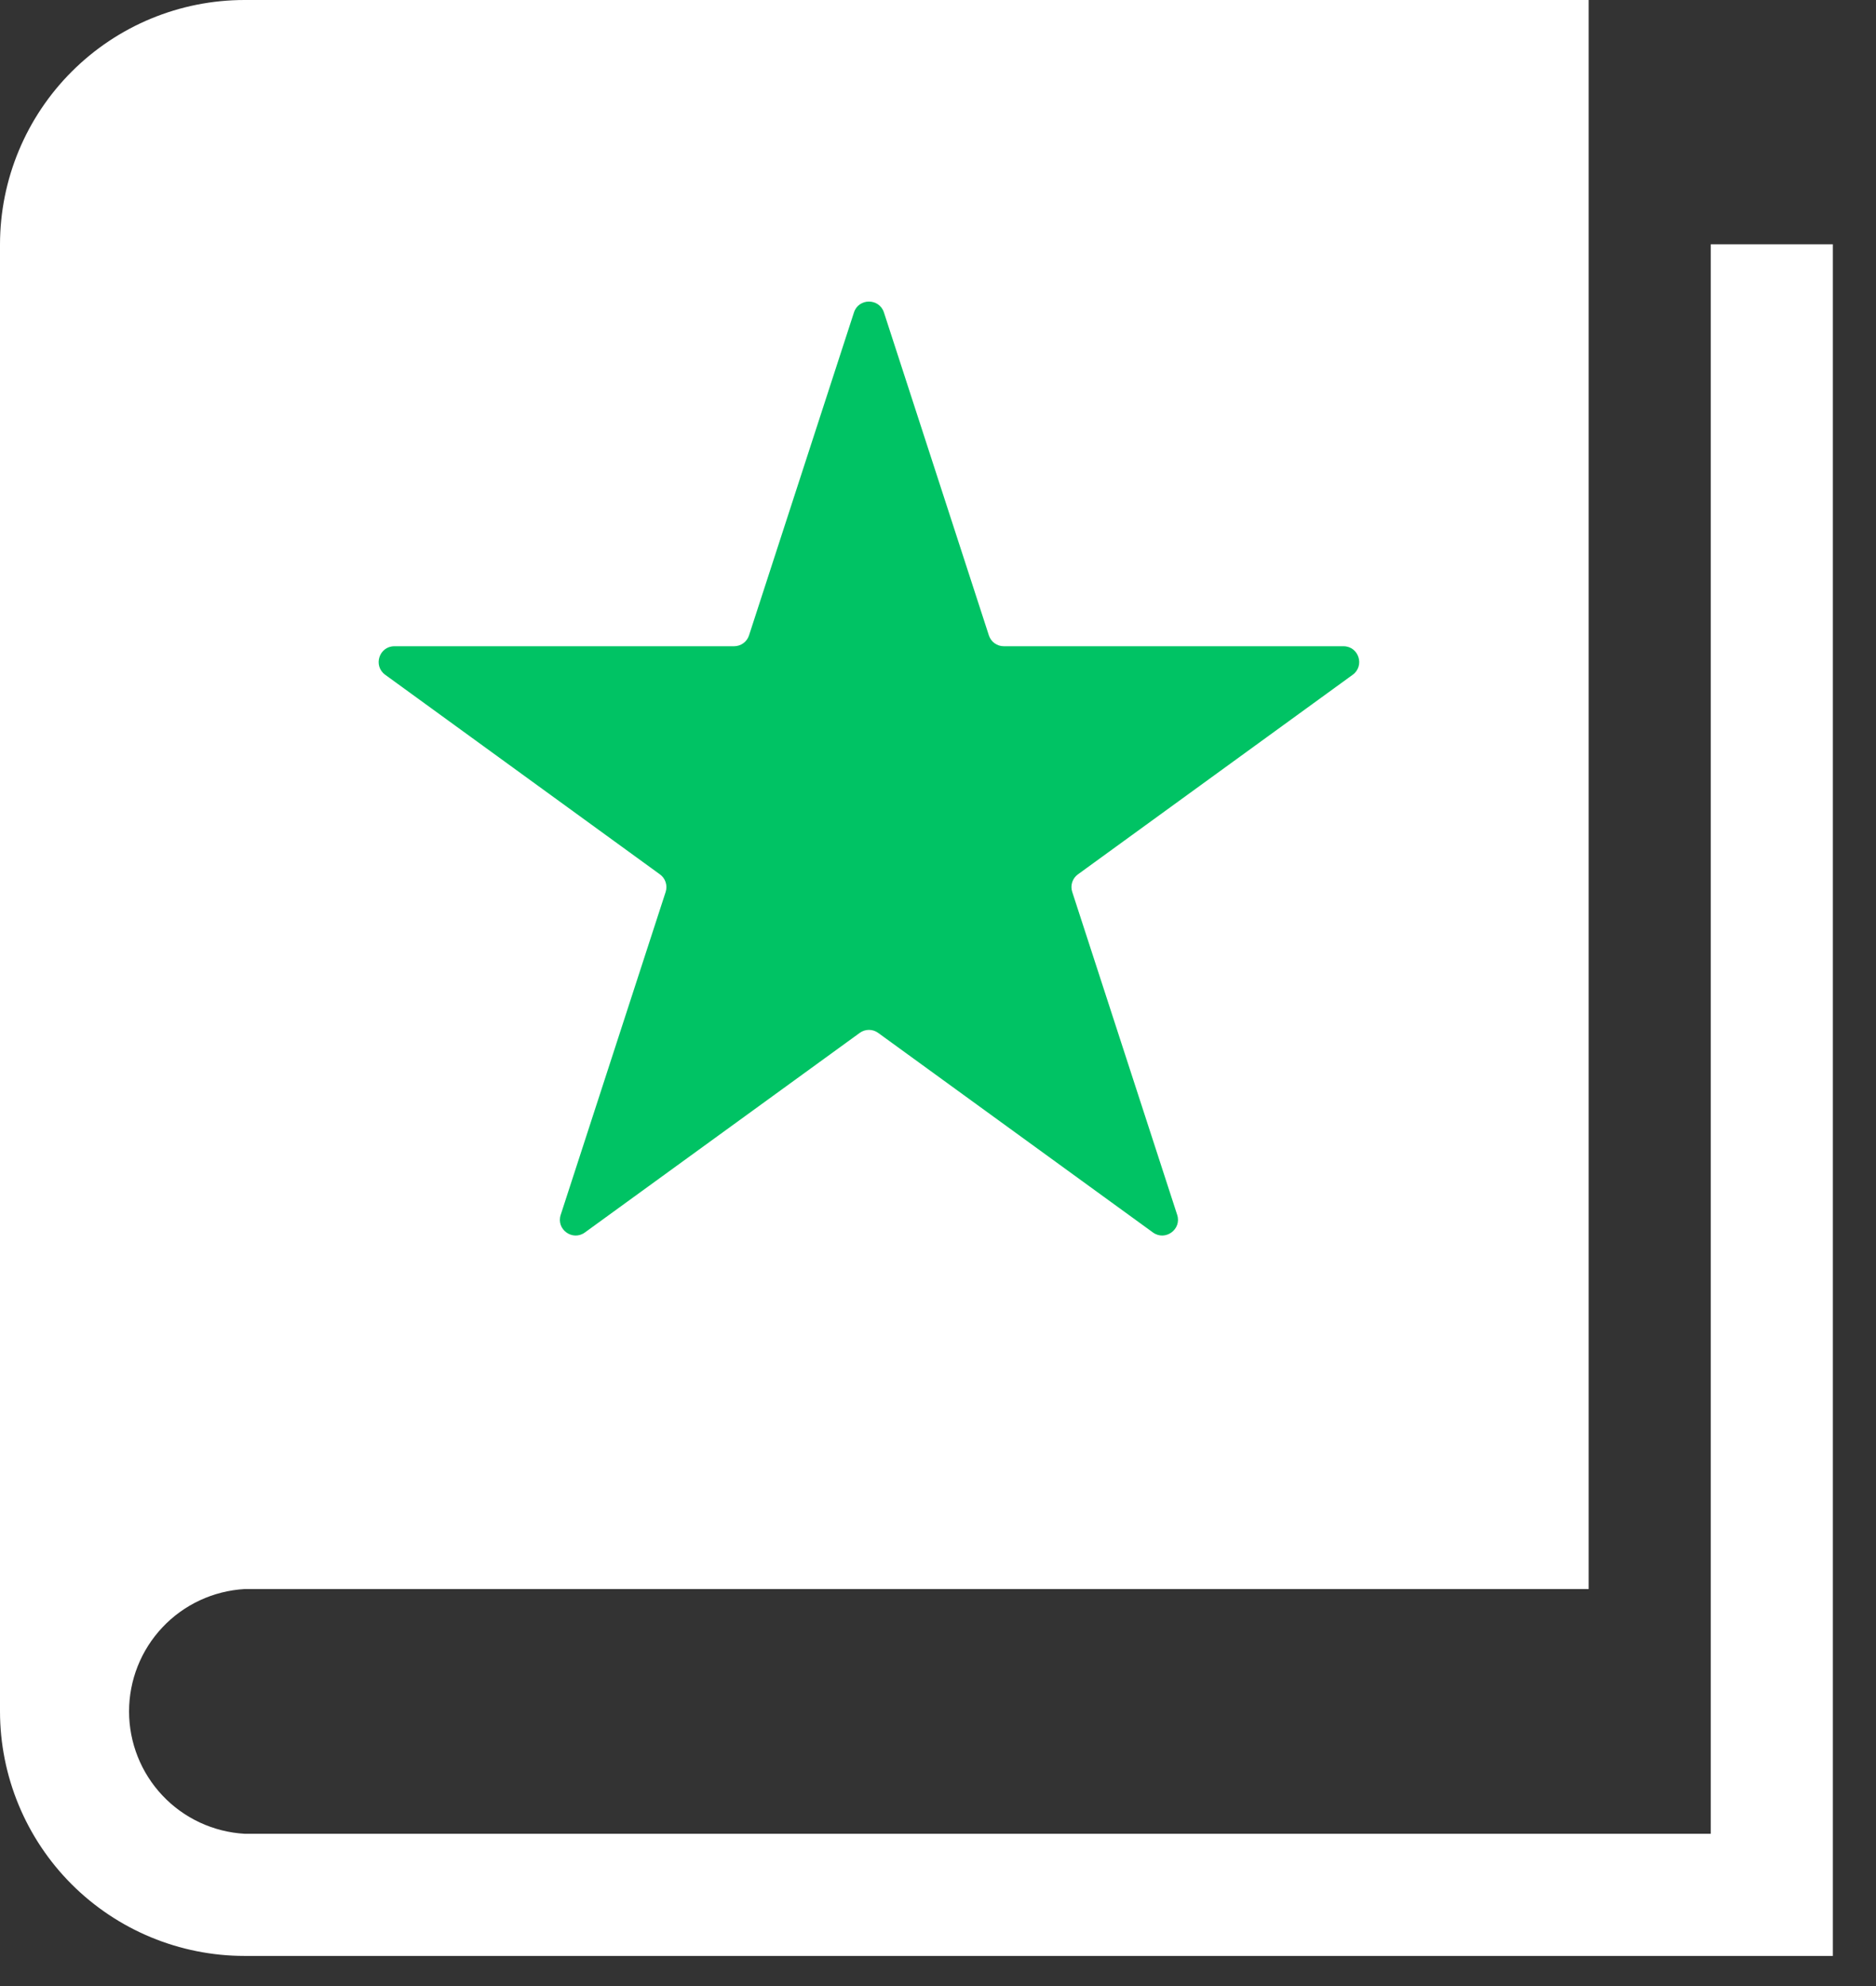
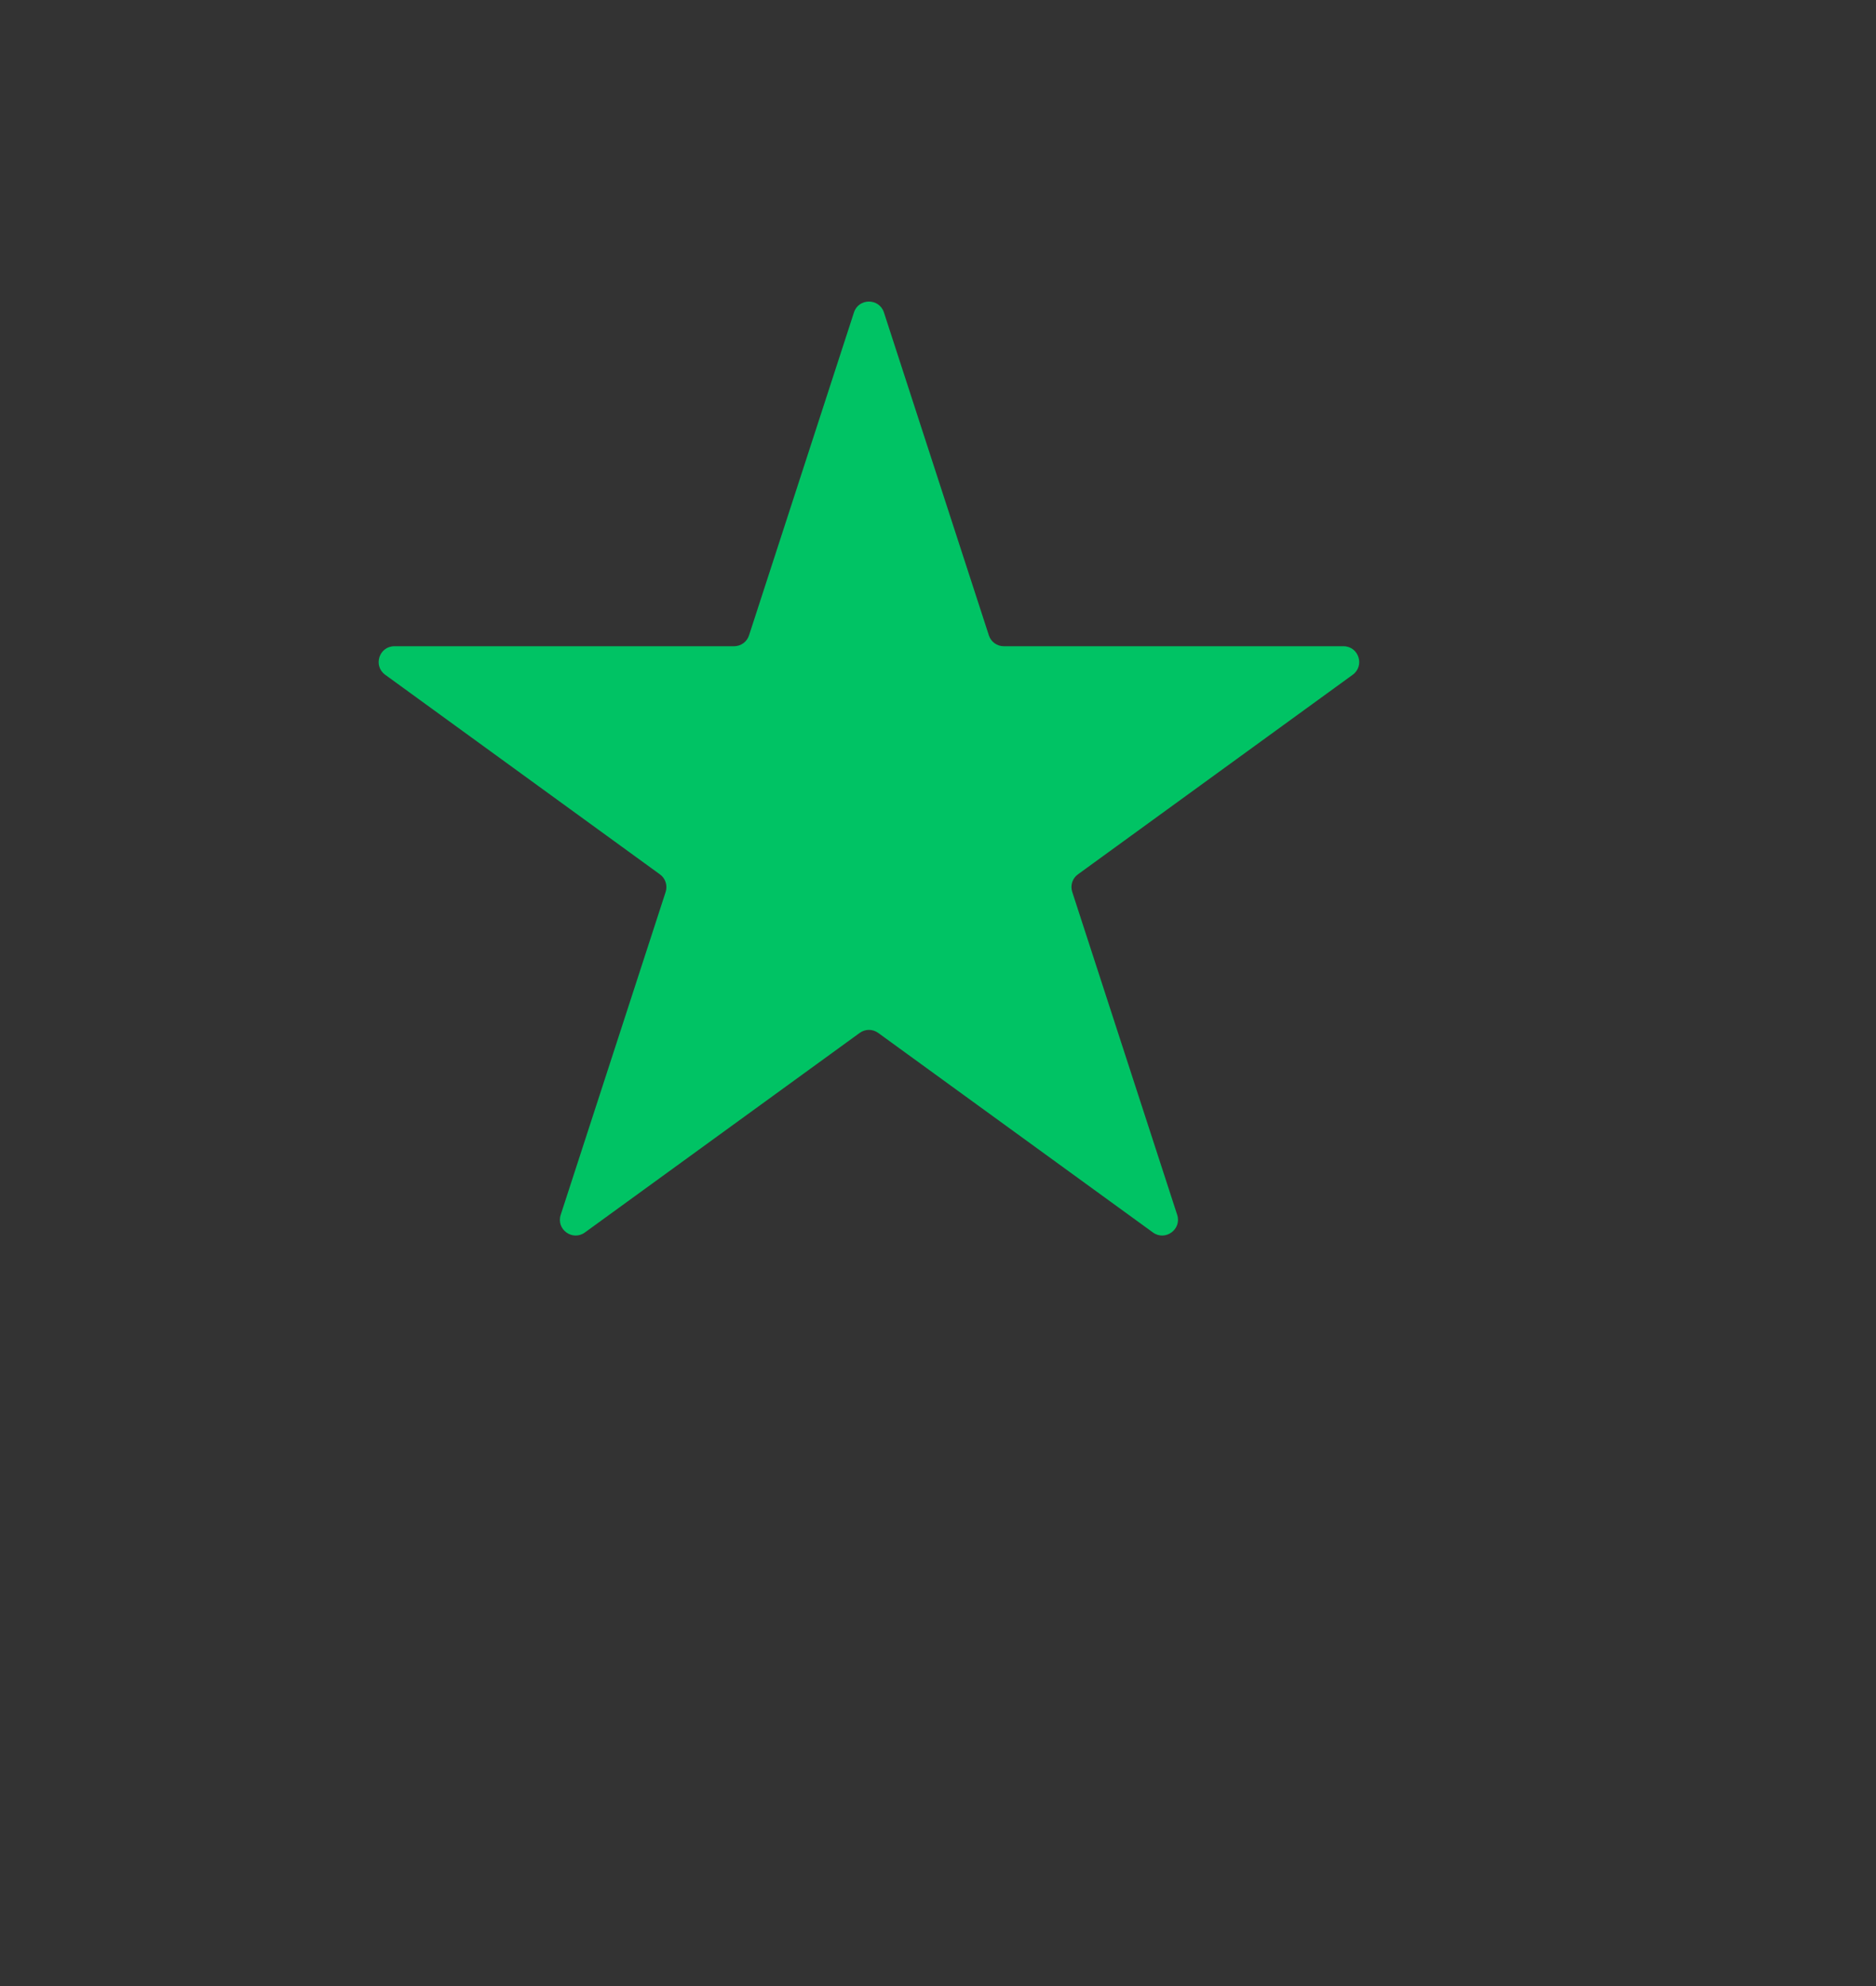
<svg xmlns="http://www.w3.org/2000/svg" width="34" height="36" viewBox="0 0 34 36" fill="none">
  <rect x="0" y="0" width="34" height="36" fill="#333333" stroke="none" />
-   <path d="M31.005 4.428V33.24H4.432C3.867 33.207 3.334 32.96 2.945 32.547C2.556 32.135 2.339 31.589 2.339 31.022C2.339 30.455 2.556 29.909 2.945 29.497C3.334 29.084 3.867 28.837 4.432 28.804H28.793V0H4.432C3.258 -1.56356e-06 2.132 0.466 1.301 1.297C0.47 2.127 0.002 3.253 0 4.428V31.018C0 32.195 0.467 33.323 1.298 34.155C2.129 34.986 3.257 35.454 4.432 35.454H33.218V4.428H31.005Z" fill="white" />
  <path d="M15.477 5.663C15.562 5.401 15.934 5.401 16.02 5.663L17.922 11.517C17.96 11.635 18.069 11.714 18.193 11.714H24.348C24.625 11.714 24.739 12.068 24.516 12.231L19.536 15.849C19.436 15.921 19.394 16.05 19.433 16.168L21.335 22.021C21.42 22.284 21.119 22.503 20.895 22.34L15.916 18.723C15.816 18.65 15.681 18.65 15.581 18.723L10.601 22.34C10.377 22.503 10.076 22.284 10.162 22.021L12.064 16.168C12.102 16.05 12.06 15.921 11.96 15.849L6.981 12.231C6.757 12.068 6.872 11.714 7.148 11.714H13.303C13.427 11.714 13.537 11.635 13.575 11.517L15.477 5.663Z" fill="#00C364" />
</svg>